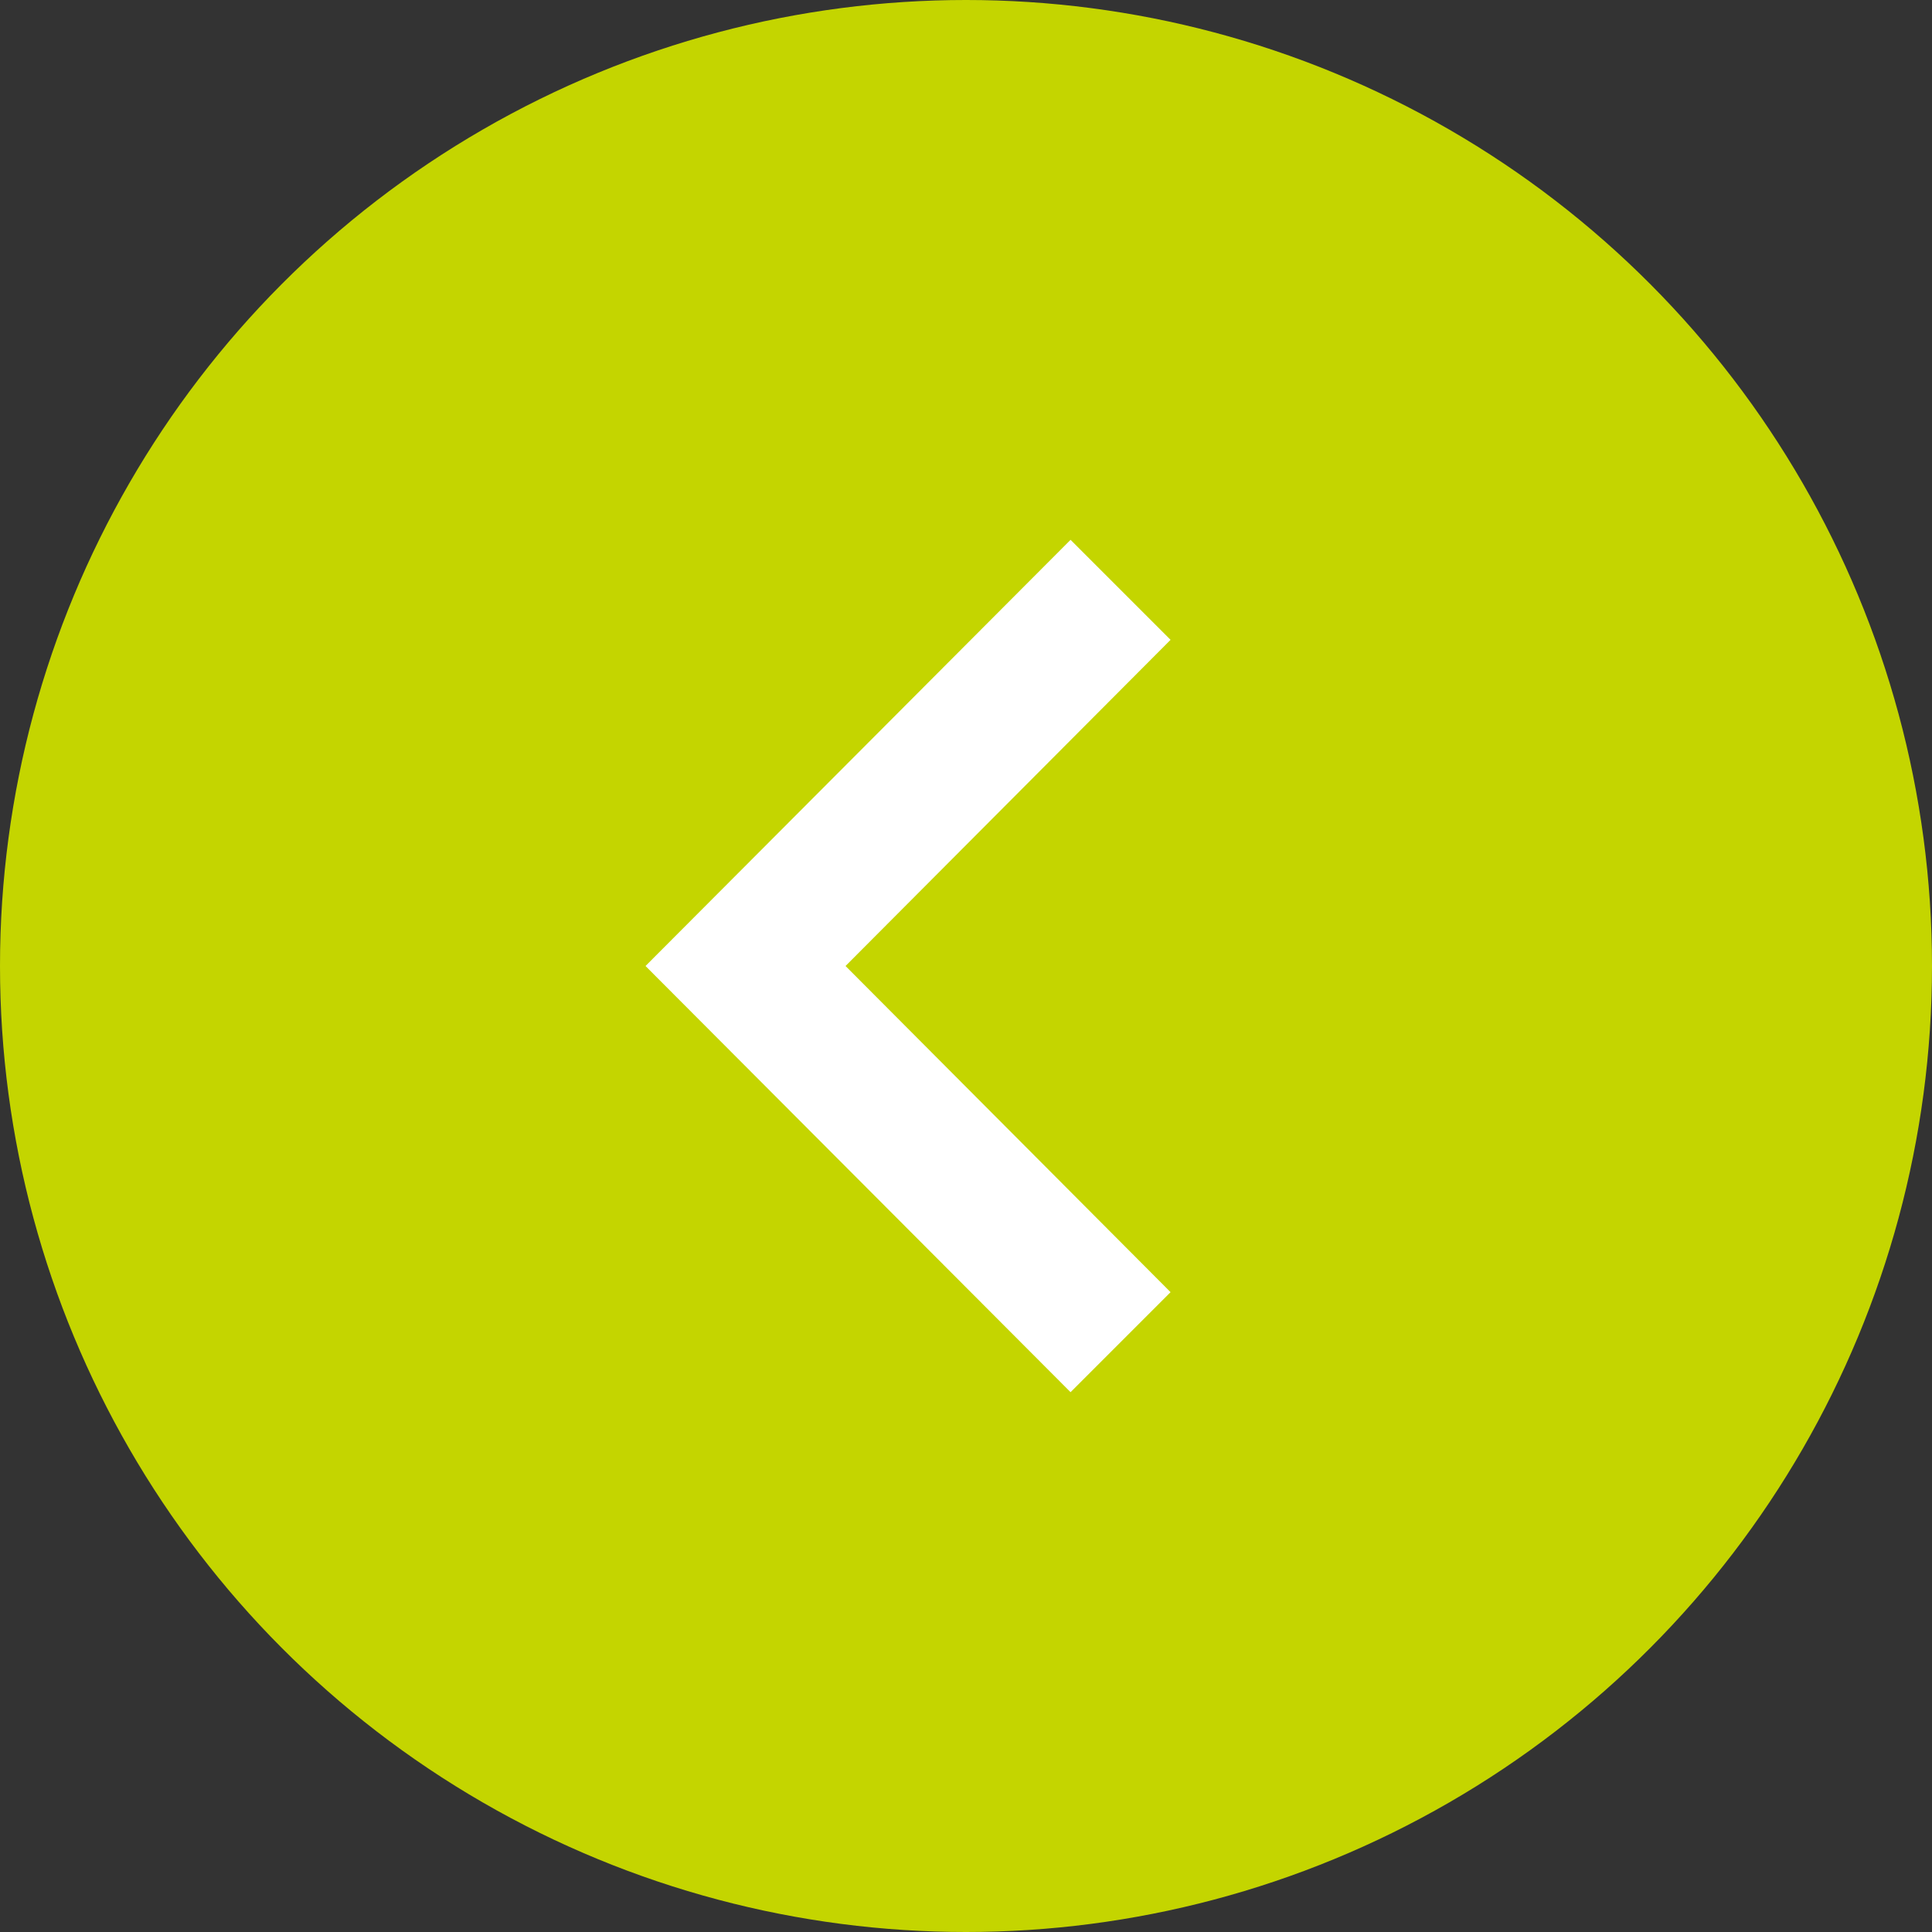
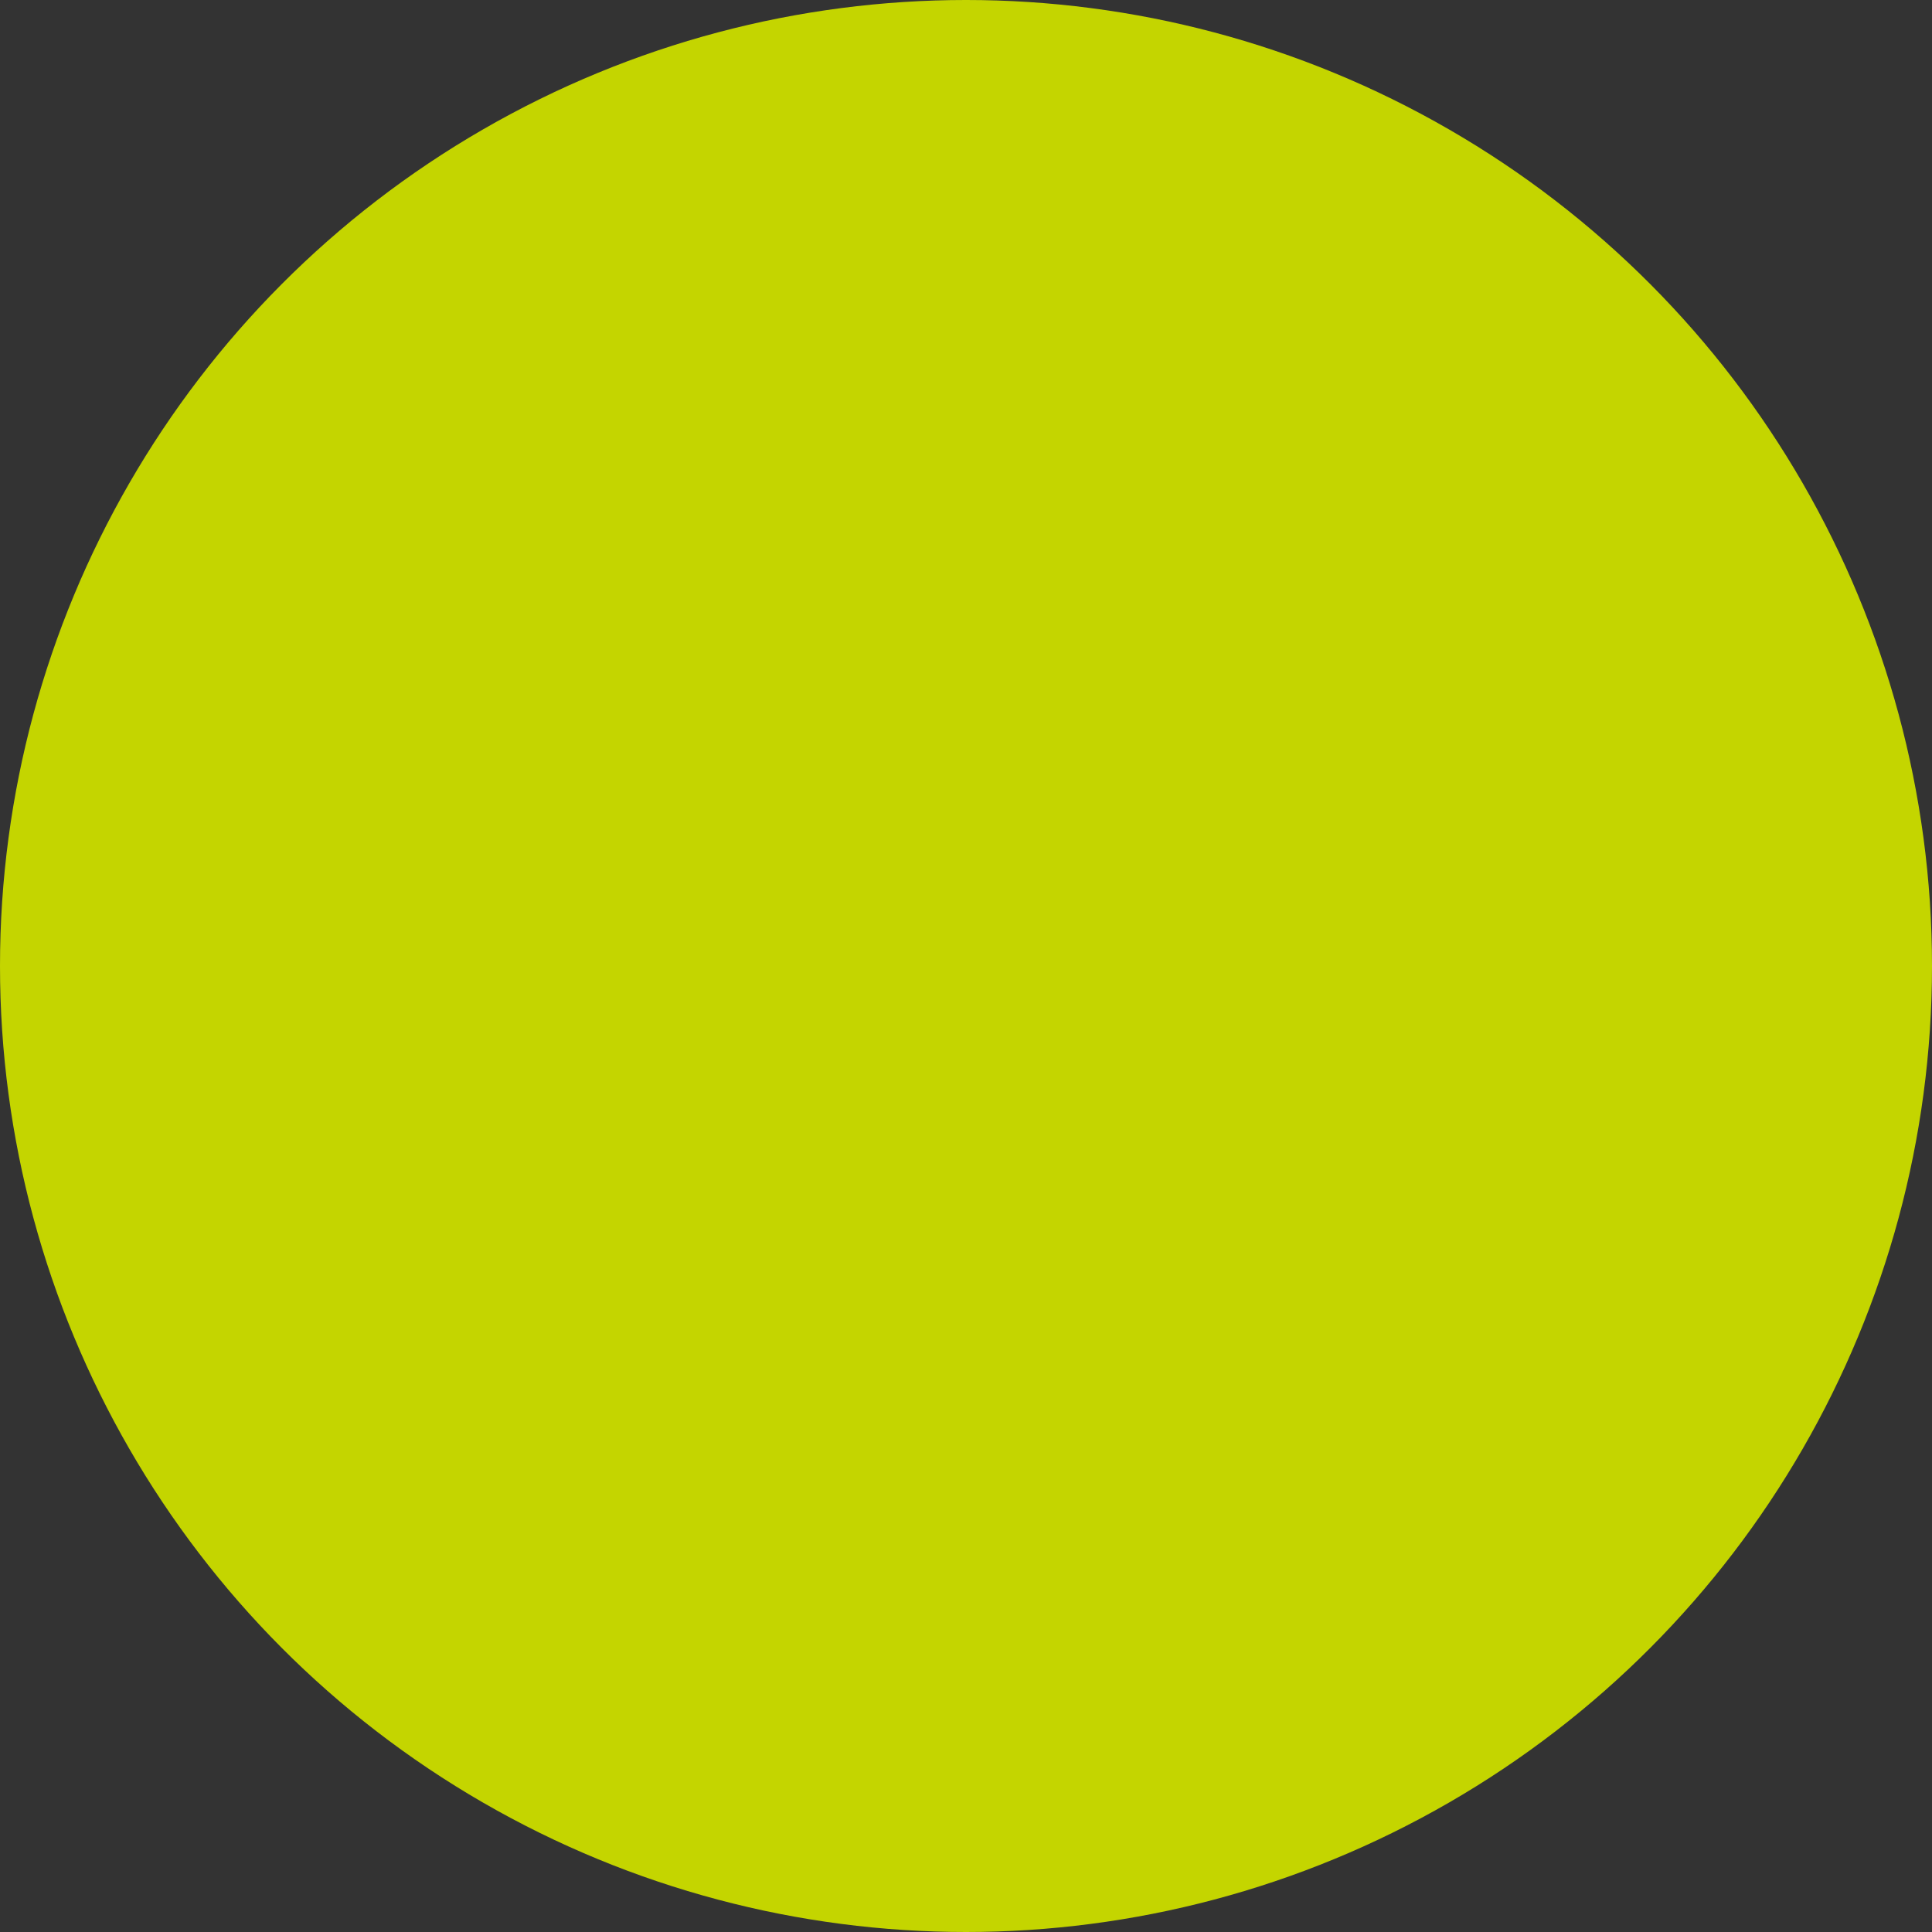
<svg xmlns="http://www.w3.org/2000/svg" id="レイヤー_1" data-name="レイヤー 1" viewBox="0 0 17 17">
  <rect x="0" y="0" width="17" height="17" fill="#333333" stroke="none" />
  <defs>
    <style>.cls-1{fill:#c4d500;}.cls-2{fill:#fff;}</style>
  </defs>
  <circle class="cls-1" cx="8.5" cy="8.5" r="8.5" />
-   <path class="cls-2" d="M9.42,12.25l.88-.88L7.44,8.5,10.3,5.63l-.88-.88L5.68,8.5Z" />
</svg>